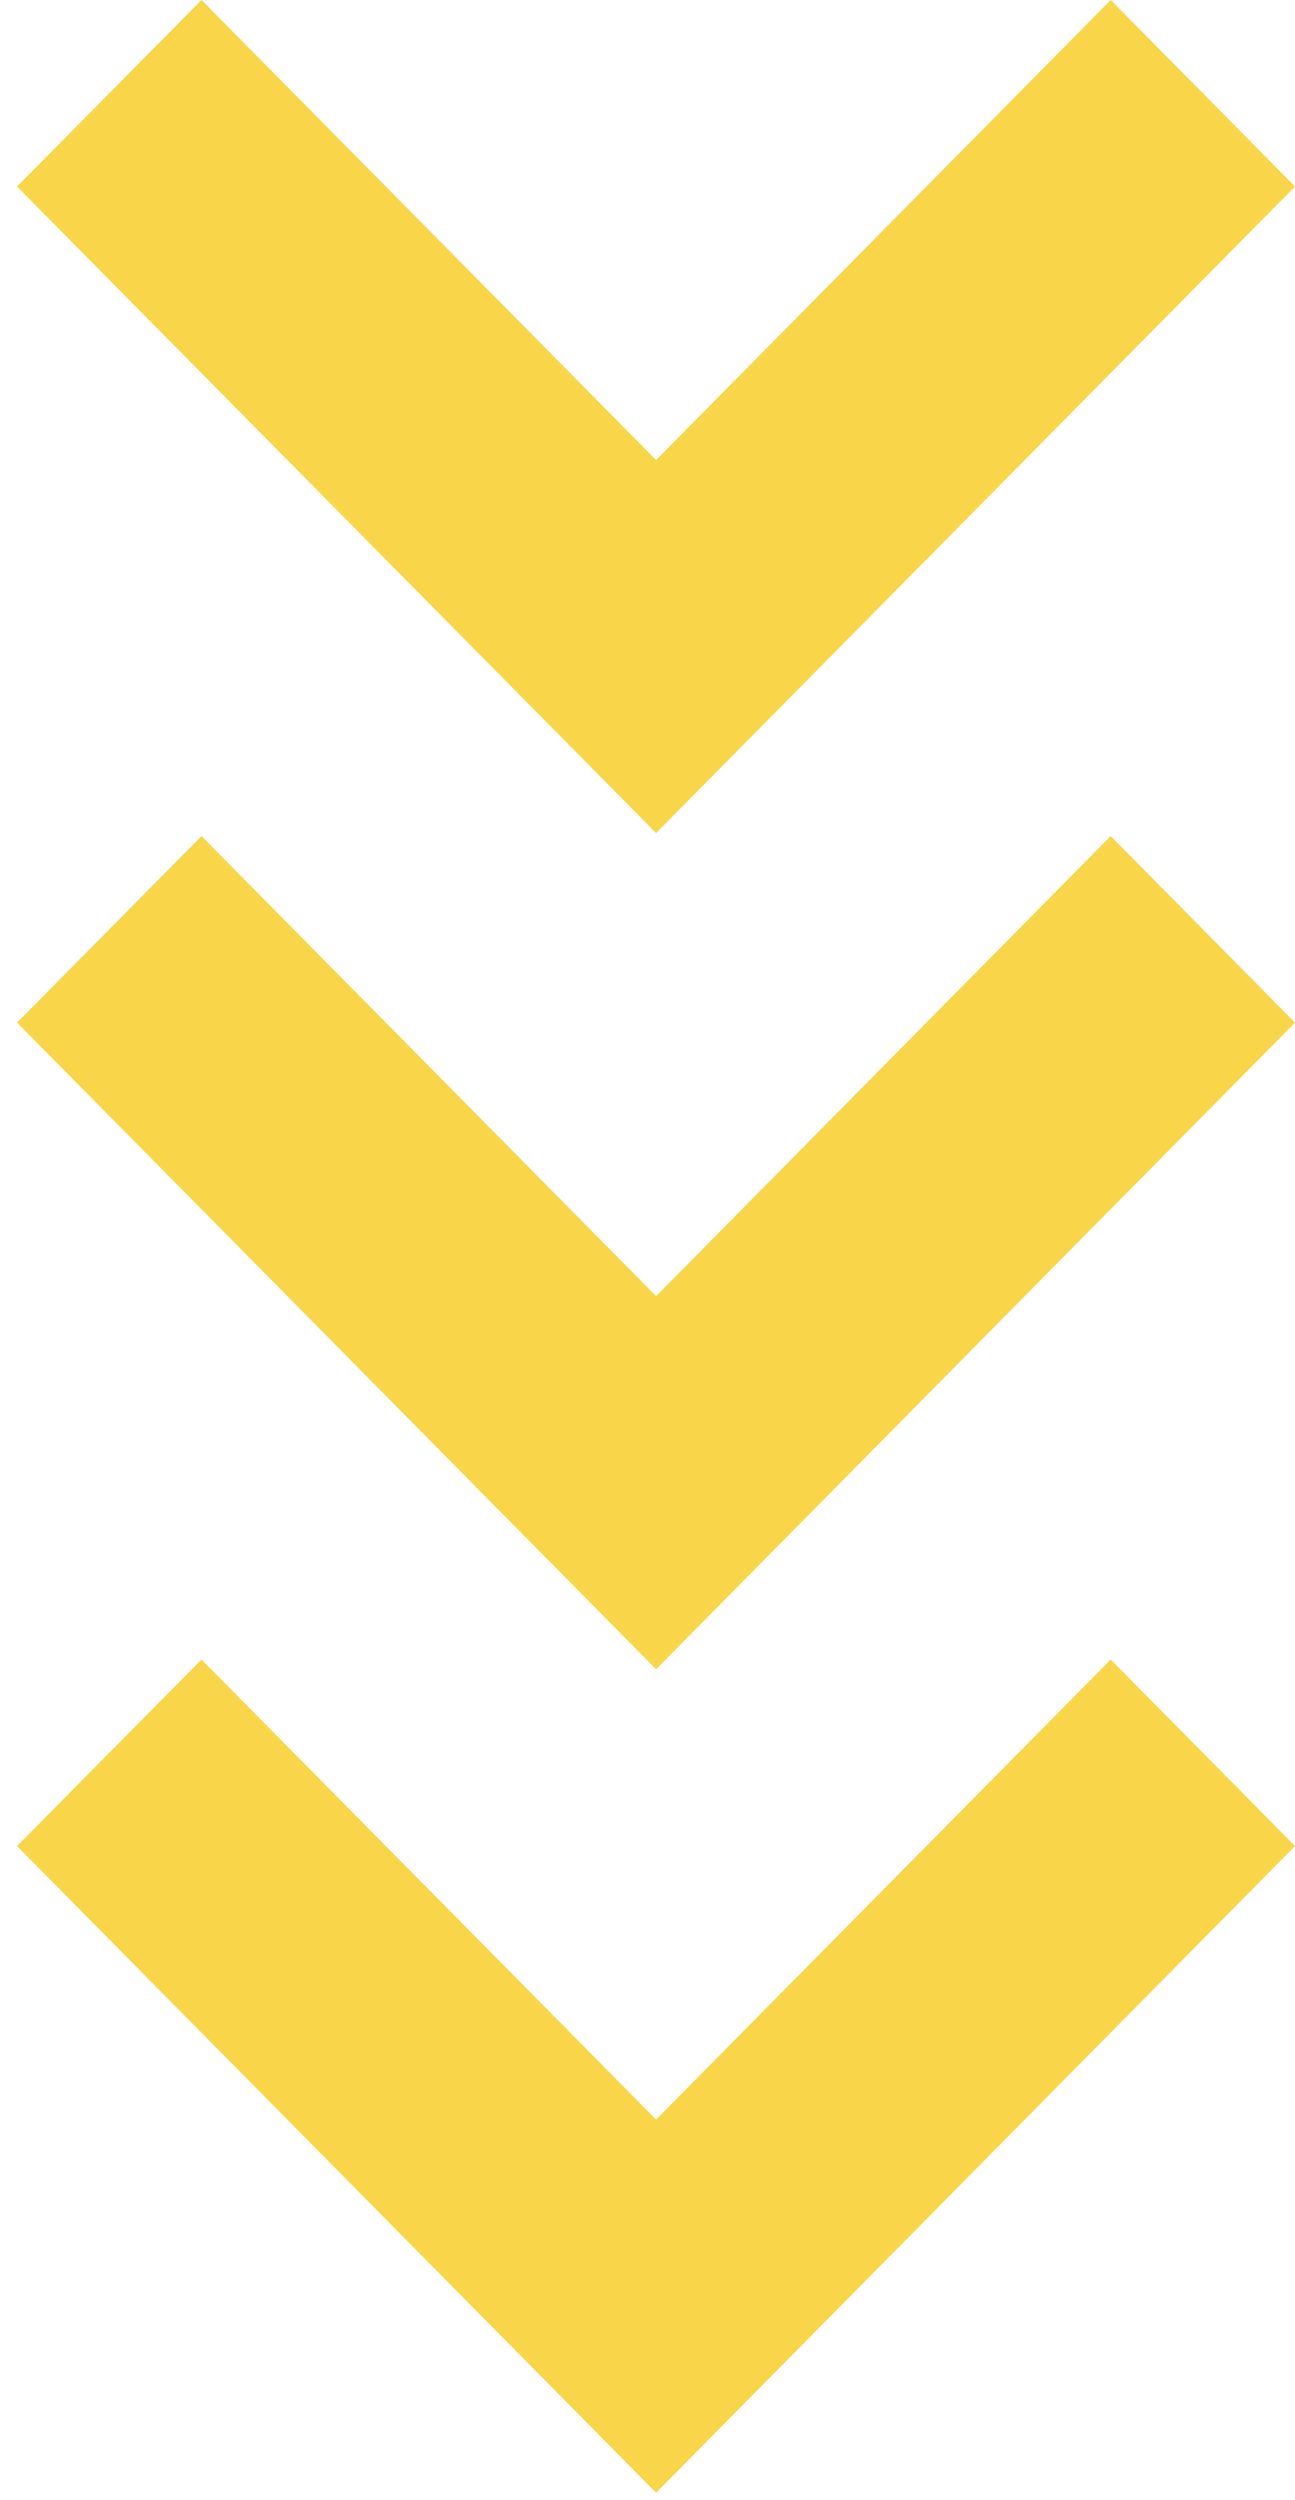
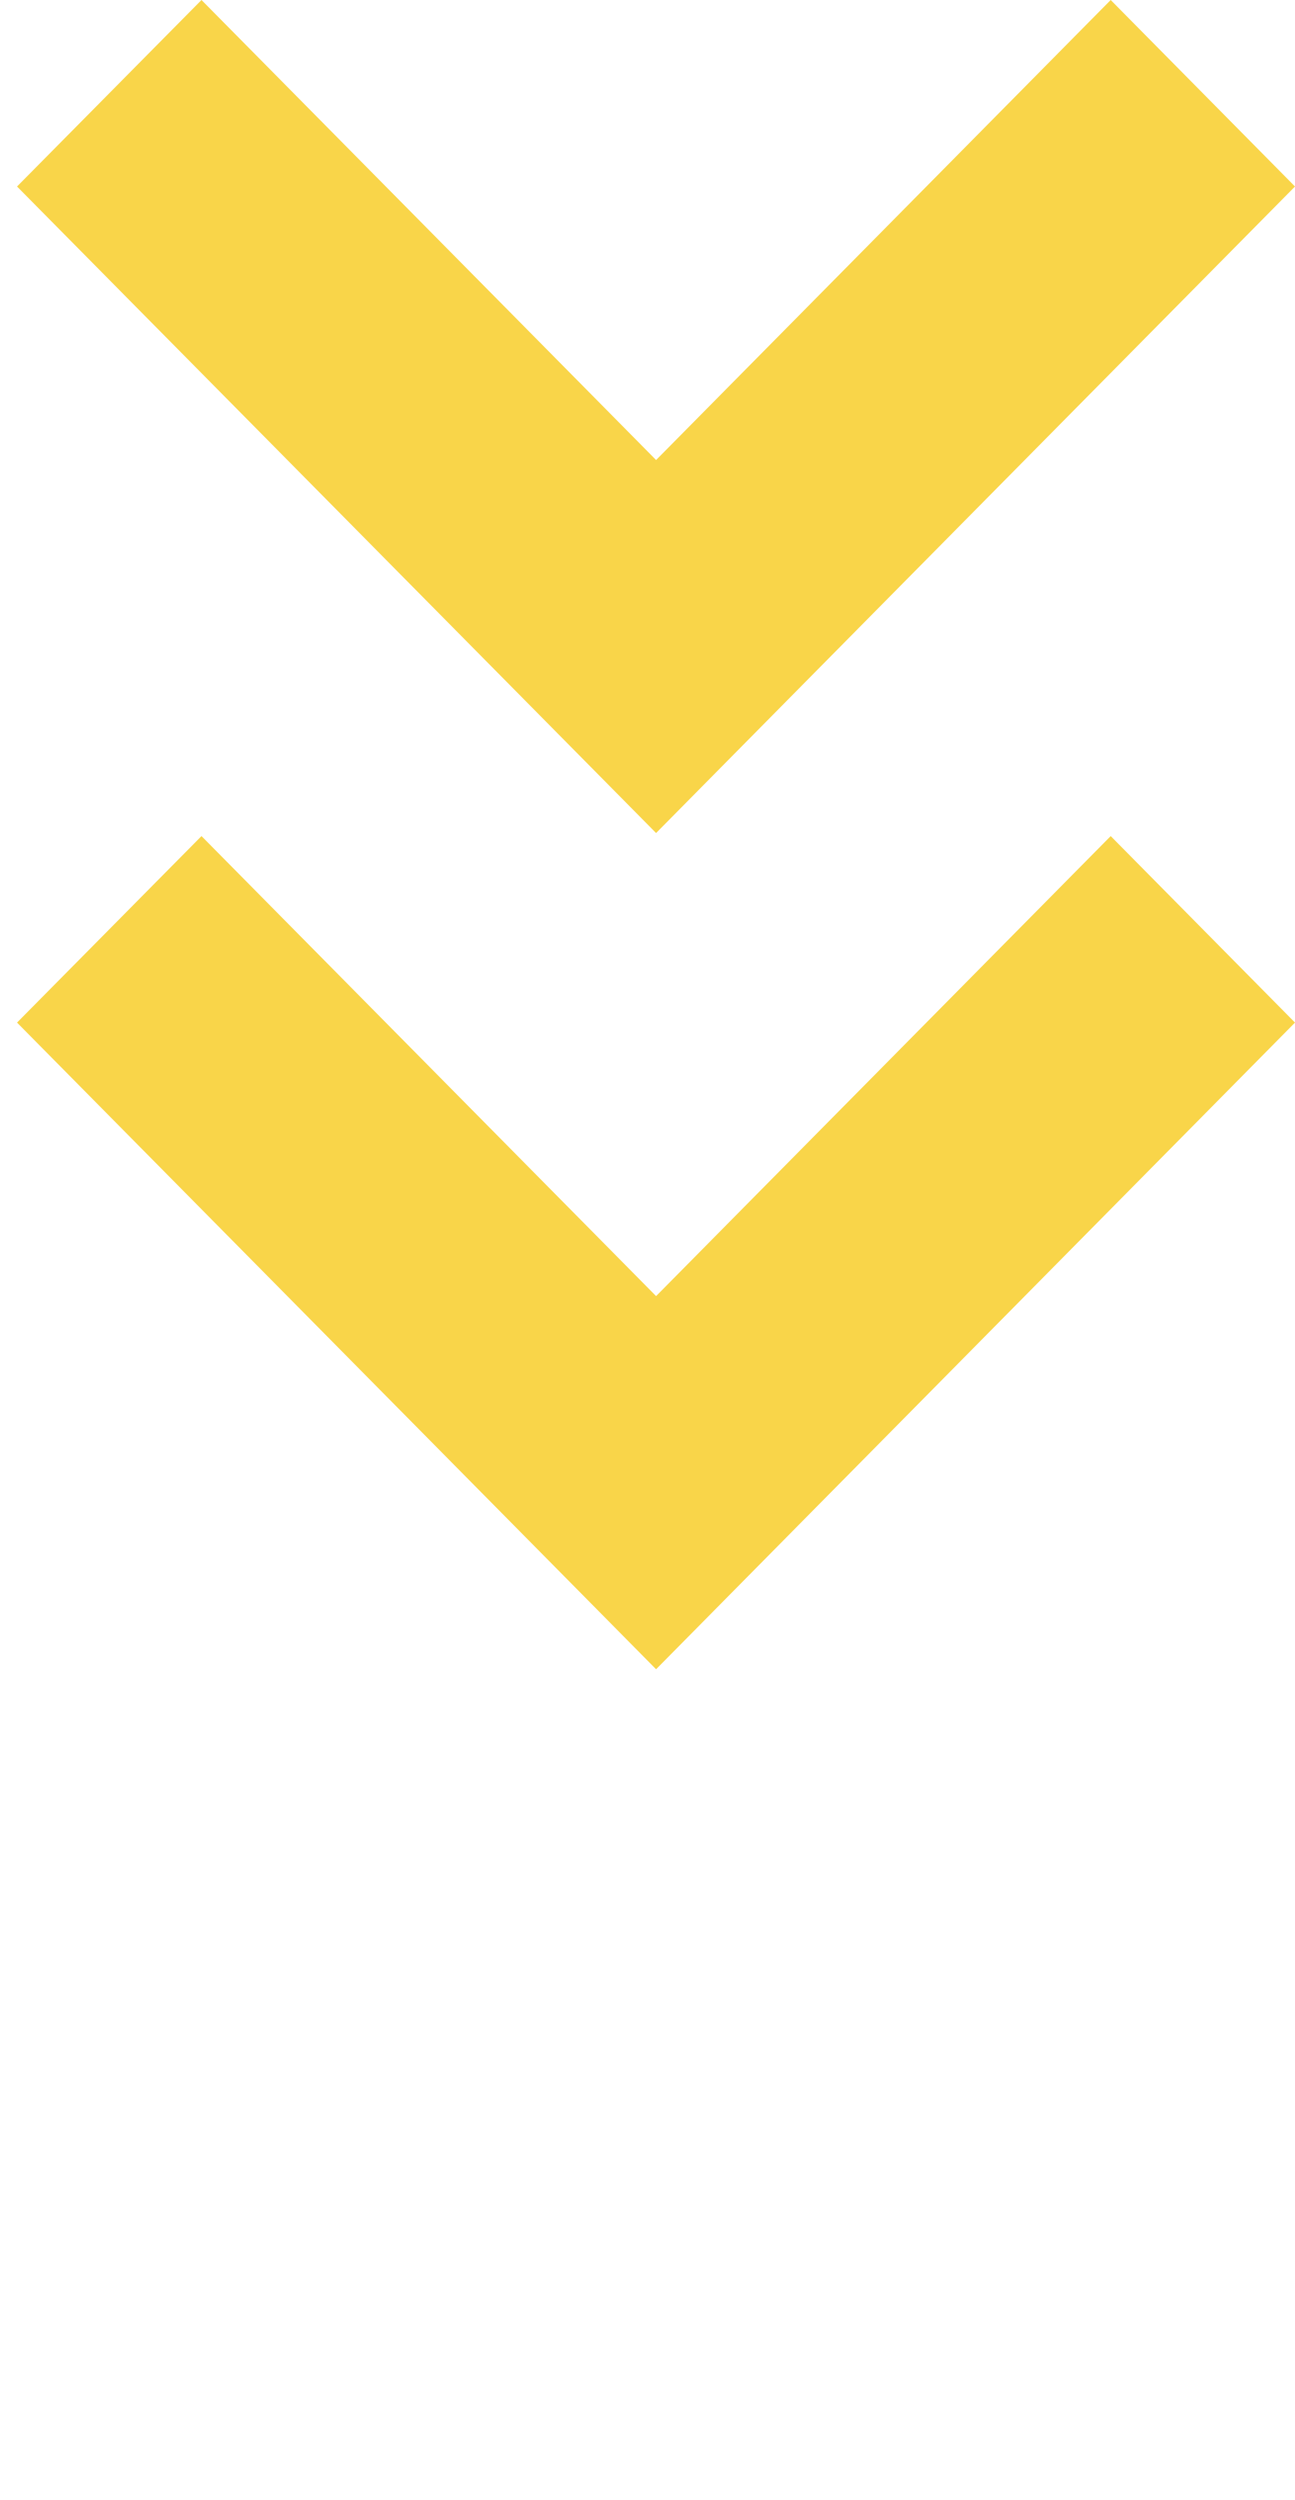
<svg xmlns="http://www.w3.org/2000/svg" width="57" height="110" viewBox="0 0 57 110" fill="none">
  <path d="M28.638 20L28.878 20.243L29.119 20L48.888 9.65604e-05L57 8.207L28.878 36.657L0.75 8.207L8.869 -2.10389e-06L28.638 20Z" fill="#F9D549" />
  <path d="M28.638 56.791L28.878 57.034L29.119 56.791L48.888 36.791L57 44.998L28.878 73.454L0.75 44.998L8.869 36.791L28.638 56.791Z" fill="#F9D549" />
-   <path d="M28.638 93.026L28.878 93.27L29.119 93.026L48.888 73.027L57 81.234L28.878 109.69L0.75 81.234L8.869 73.027L28.638 93.026Z" fill="#F9D549" />
</svg>